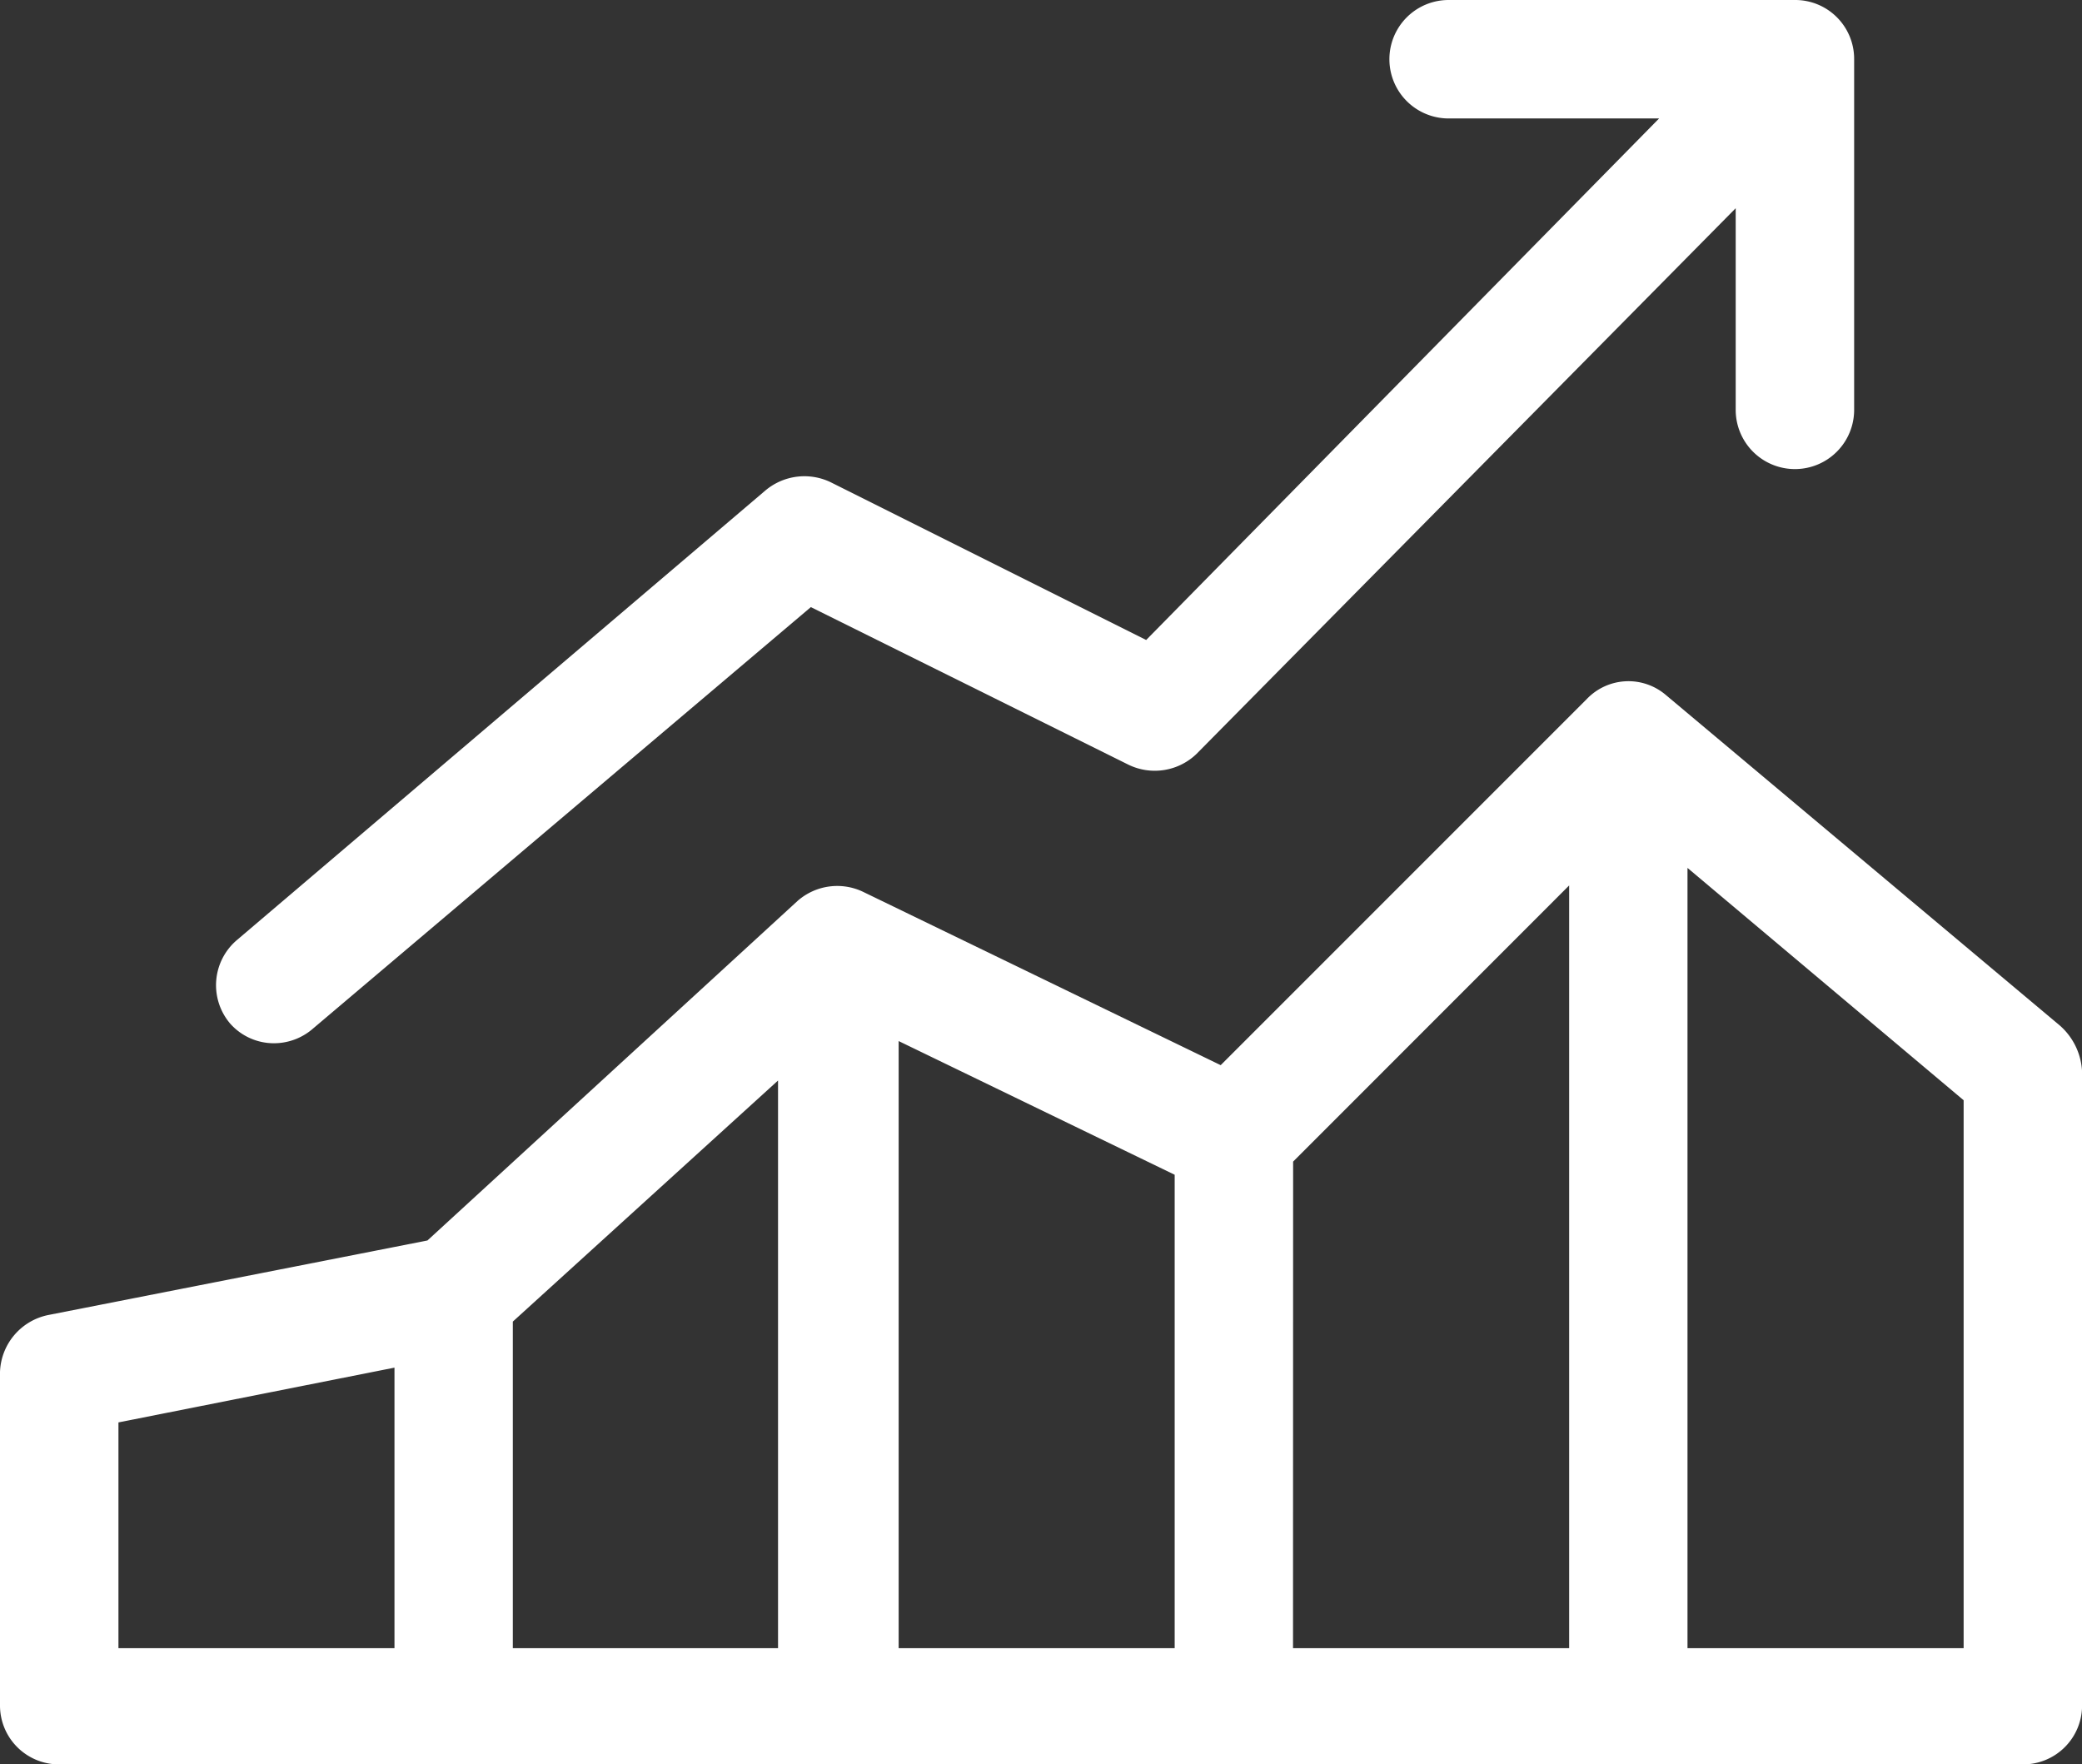
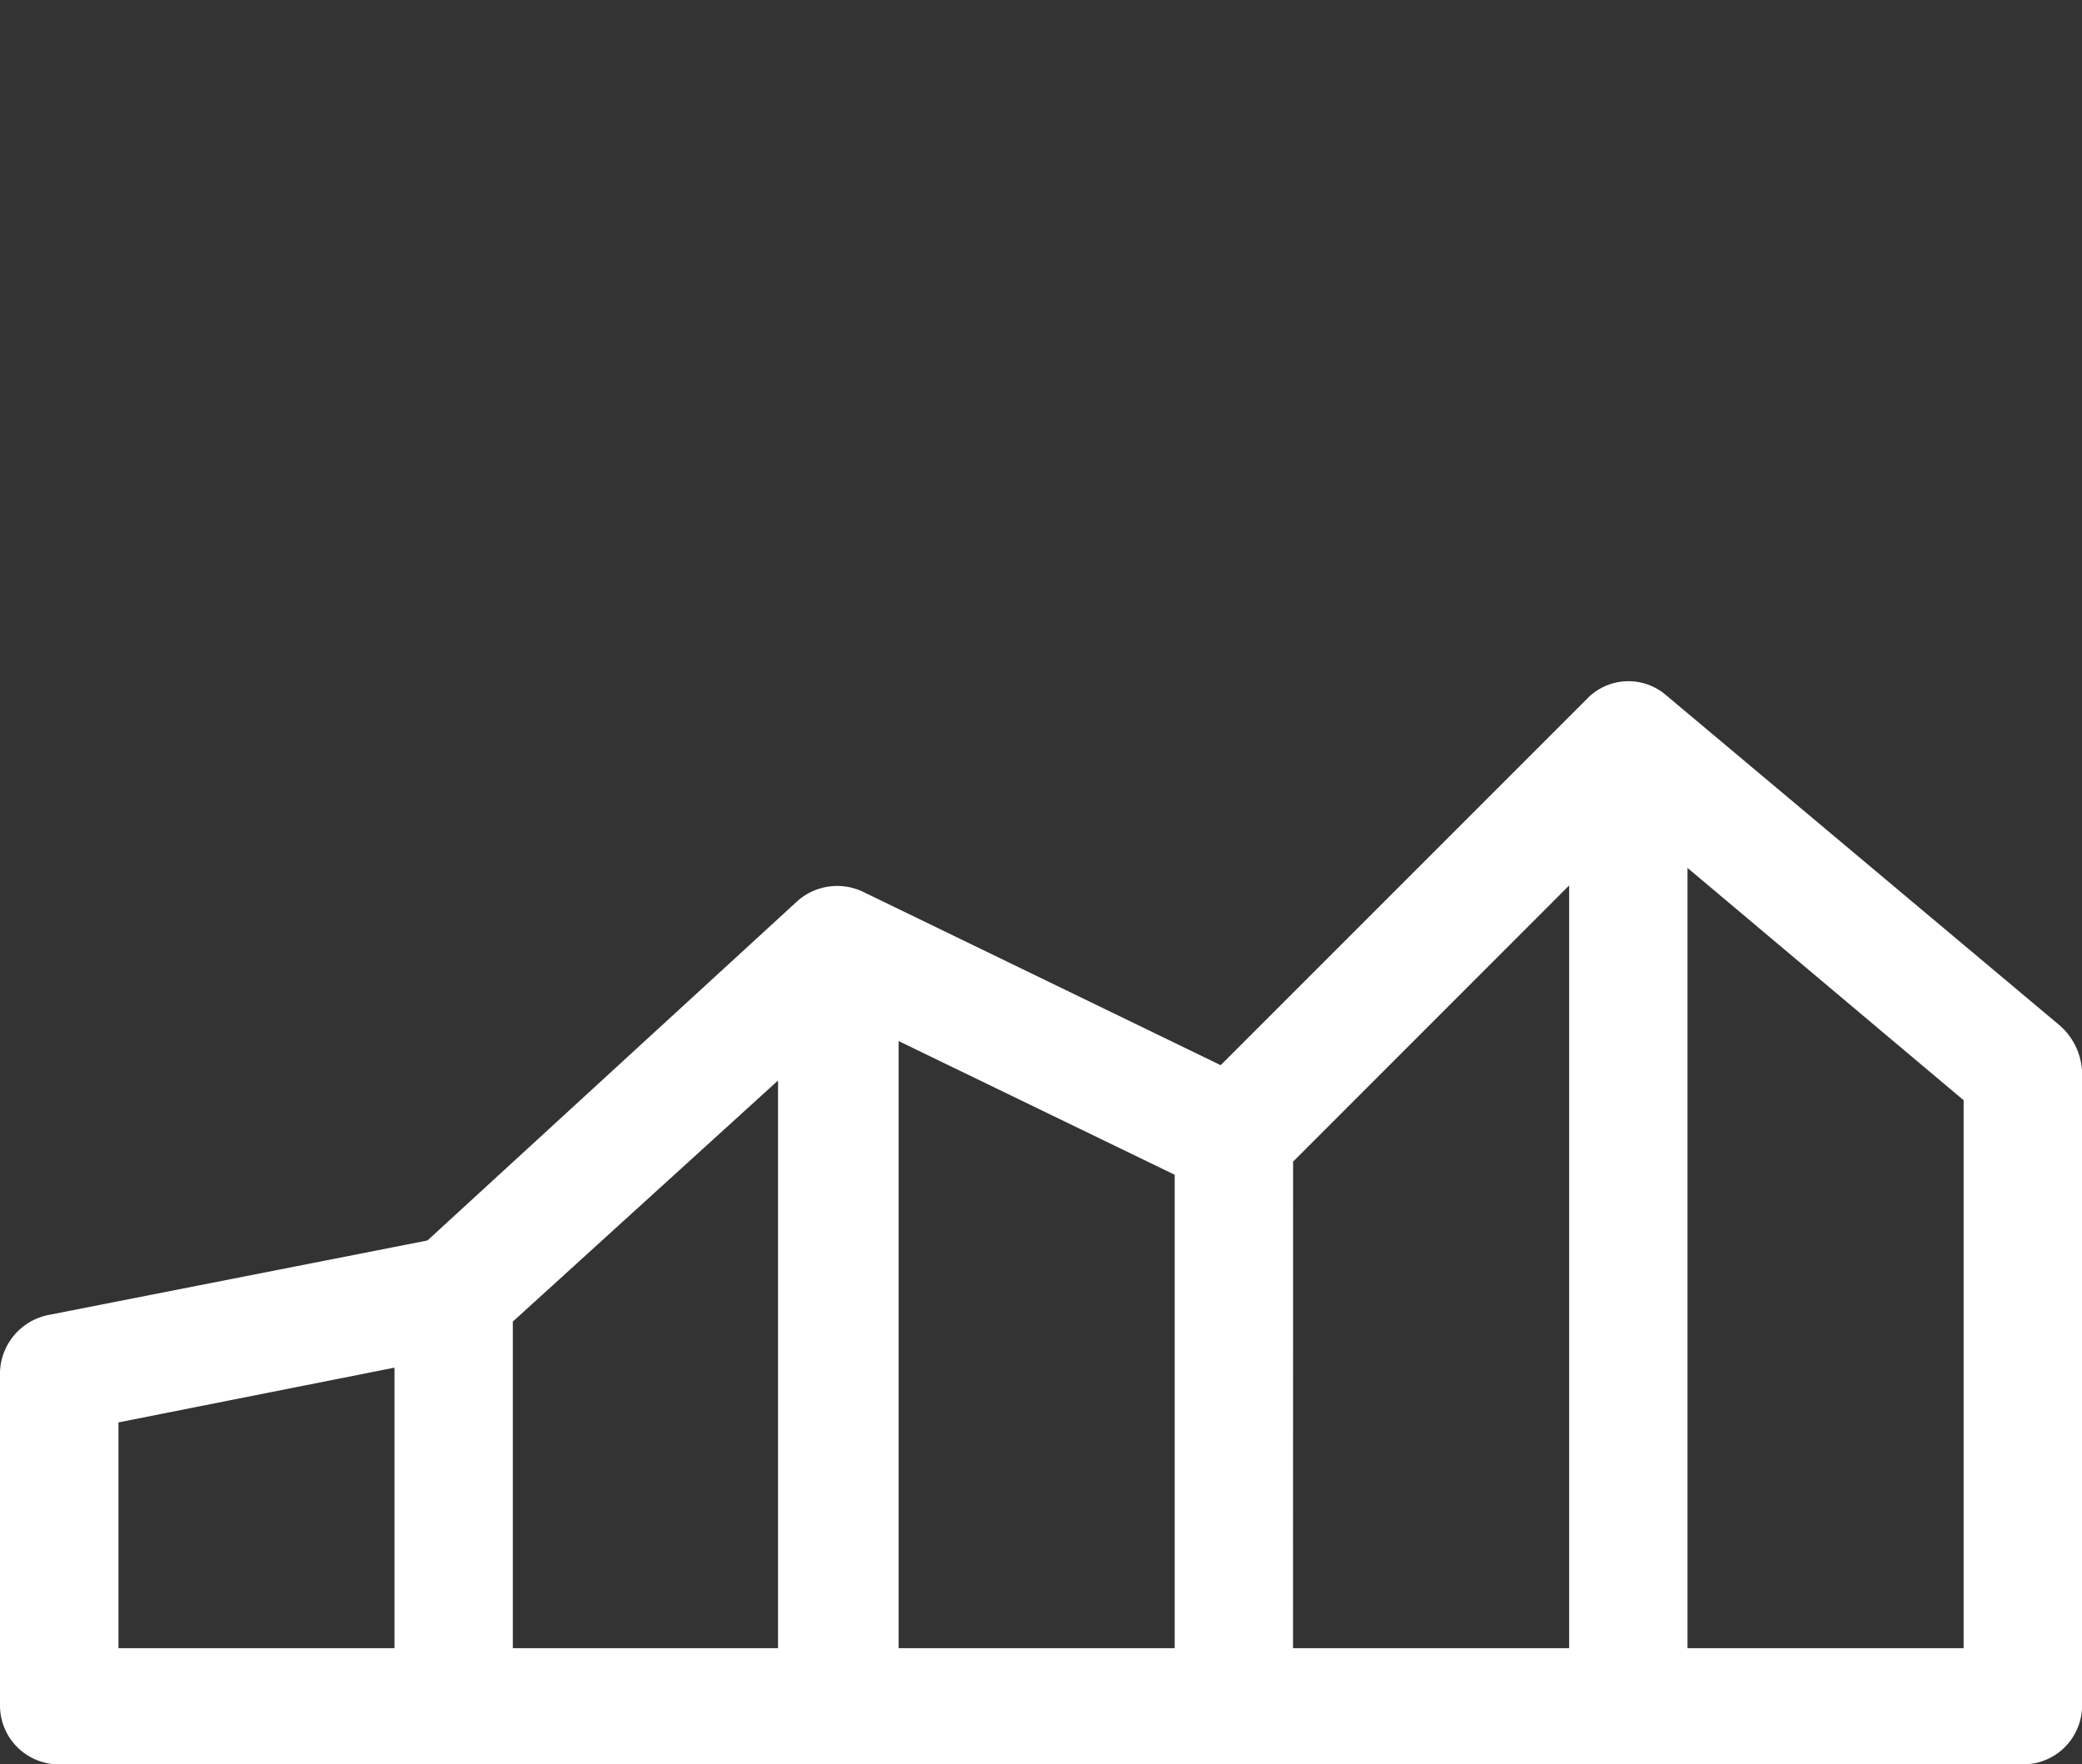
<svg xmlns="http://www.w3.org/2000/svg" width="80.857" height="68.515" viewBox="0 0 80.857 68.515">
  <rect x="0" y="0" width="80.857" height="68.515" fill="#333333" stroke="none" />
  <g id="noun_Trending_2521455" transform="translate(-2.5 -9.7)">
    <g id="Group_177" data-name="Group 177" transform="translate(2.5 9.7)">
      <g id="Group_176" data-name="Group 176">
-         <path id="Path_154" data-name="Path 154" d="M82.505,54.16,67.185,41.308a2.237,2.237,0,0,0-3.064.17L49.907,55.692,36.034,48.968a2.331,2.331,0,0,0-2.553.34L19.1,62.5,4.372,65.395A2.34,2.34,0,0,0,2.5,67.608V80.545a2.288,2.288,0,0,0,2.3,2.3h76.26a2.288,2.288,0,0,0,2.3-2.3v-24.6A2.544,2.544,0,0,0,82.505,54.16ZM22.416,65.65l10.3-9.362V78.332h-10.3ZM37.4,54.756,48.12,59.948V78.332H37.4Zm15.32,4.681L63.44,48.713V78.332H52.716ZM7.1,69.565,17.82,67.438V78.332H7.1ZM78.76,78.332H68.036v-30.3L78.76,57.054Z" transform="translate(-2.5 -14.328)" fill="#fff" />
-         <path id="Path_155" data-name="Path 155" d="M14.606,50.213a2.311,2.311,0,0,0,1.447-.511L35.458,33.276,47.8,39.4a2.337,2.337,0,0,0,2.638-.426L71.375,17.786v7.83a2.3,2.3,0,1,0,4.6,0V12a2.288,2.288,0,0,0-2.3-2.3H60.226a2.3,2.3,0,0,0,0,4.6H68.4L48.48,34.553,36.224,28.425a2.352,2.352,0,0,0-2.553.34L13.159,46.213a2.3,2.3,0,0,0-.255,3.234A2.268,2.268,0,0,0,14.606,50.213Z" transform="translate(-3.967 -9.7)" fill="#fff" />
+         <path id="Path_154" data-name="Path 154" d="M82.505,54.16,67.185,41.308a2.237,2.237,0,0,0-3.064.17L49.907,55.692,36.034,48.968a2.331,2.331,0,0,0-2.553.34L19.1,62.5,4.372,65.395A2.34,2.34,0,0,0,2.5,67.608V80.545a2.288,2.288,0,0,0,2.3,2.3h76.26a2.288,2.288,0,0,0,2.3-2.3v-24.6A2.544,2.544,0,0,0,82.505,54.16M22.416,65.65l10.3-9.362V78.332h-10.3ZM37.4,54.756,48.12,59.948V78.332H37.4Zm15.32,4.681L63.44,48.713V78.332H52.716ZM7.1,69.565,17.82,67.438V78.332H7.1ZM78.76,78.332H68.036v-30.3L78.76,57.054Z" transform="translate(-2.5 -14.328)" fill="#fff" />
      </g>
    </g>
  </g>
</svg>